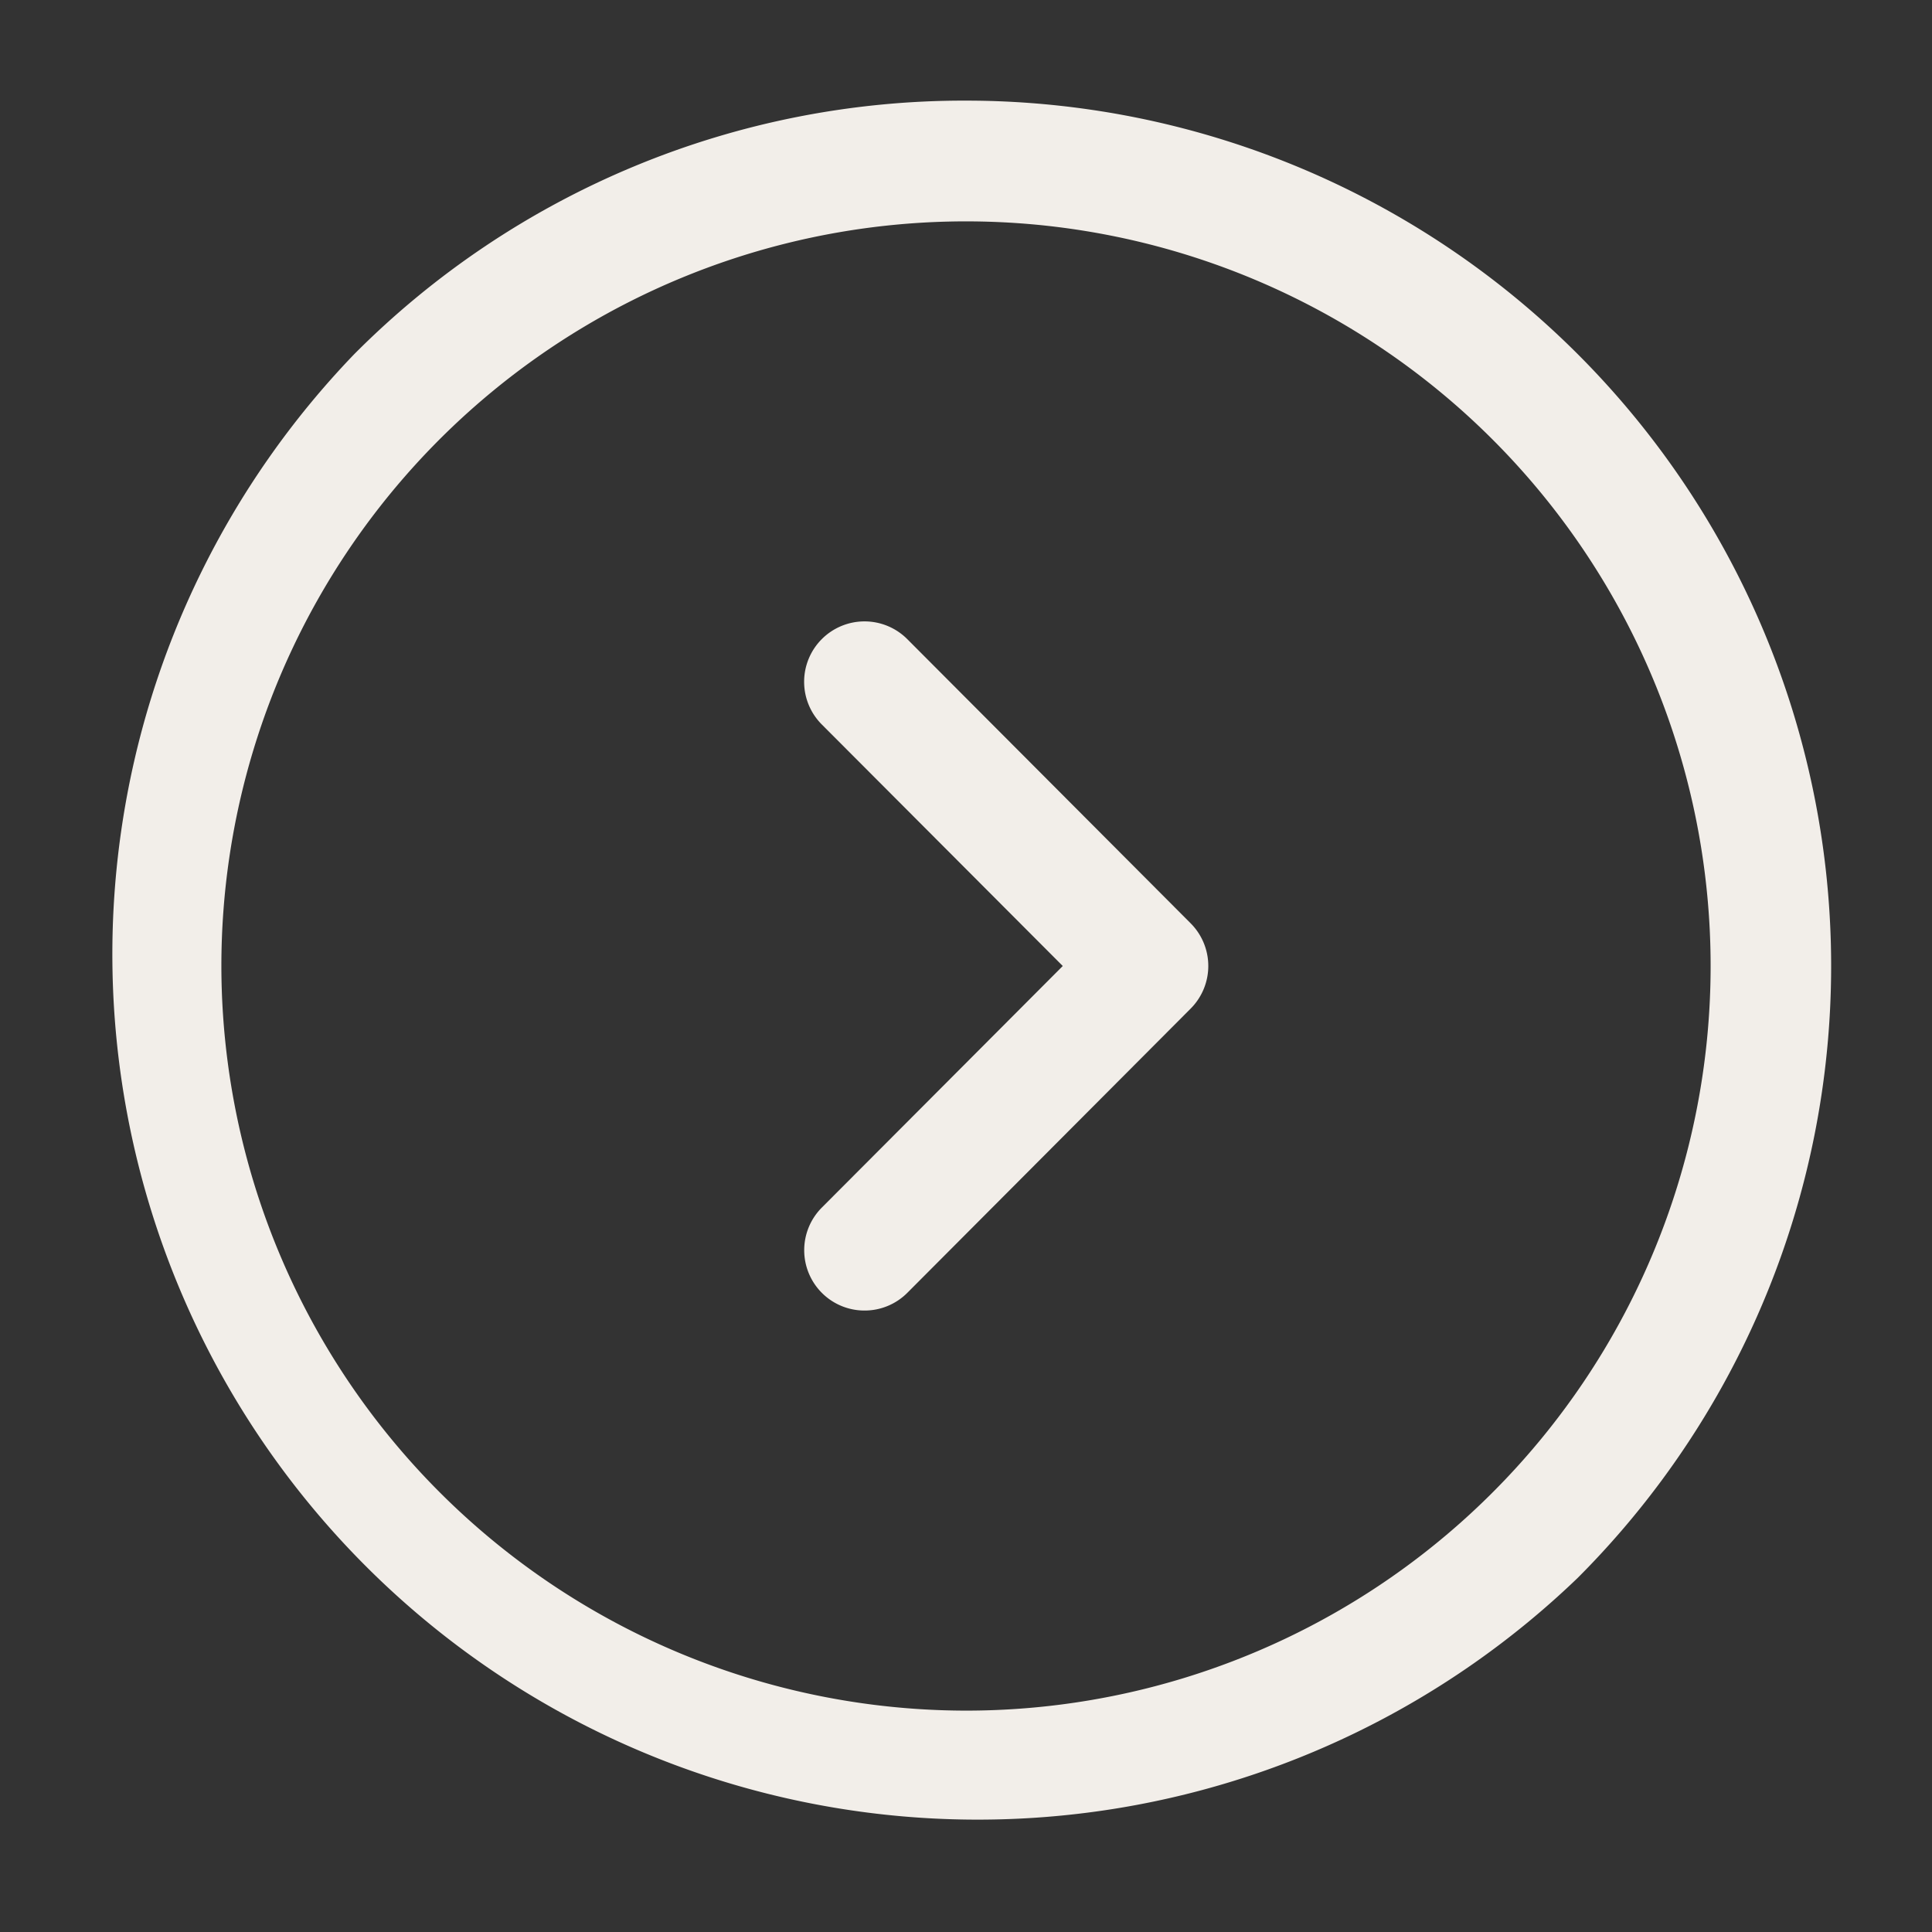
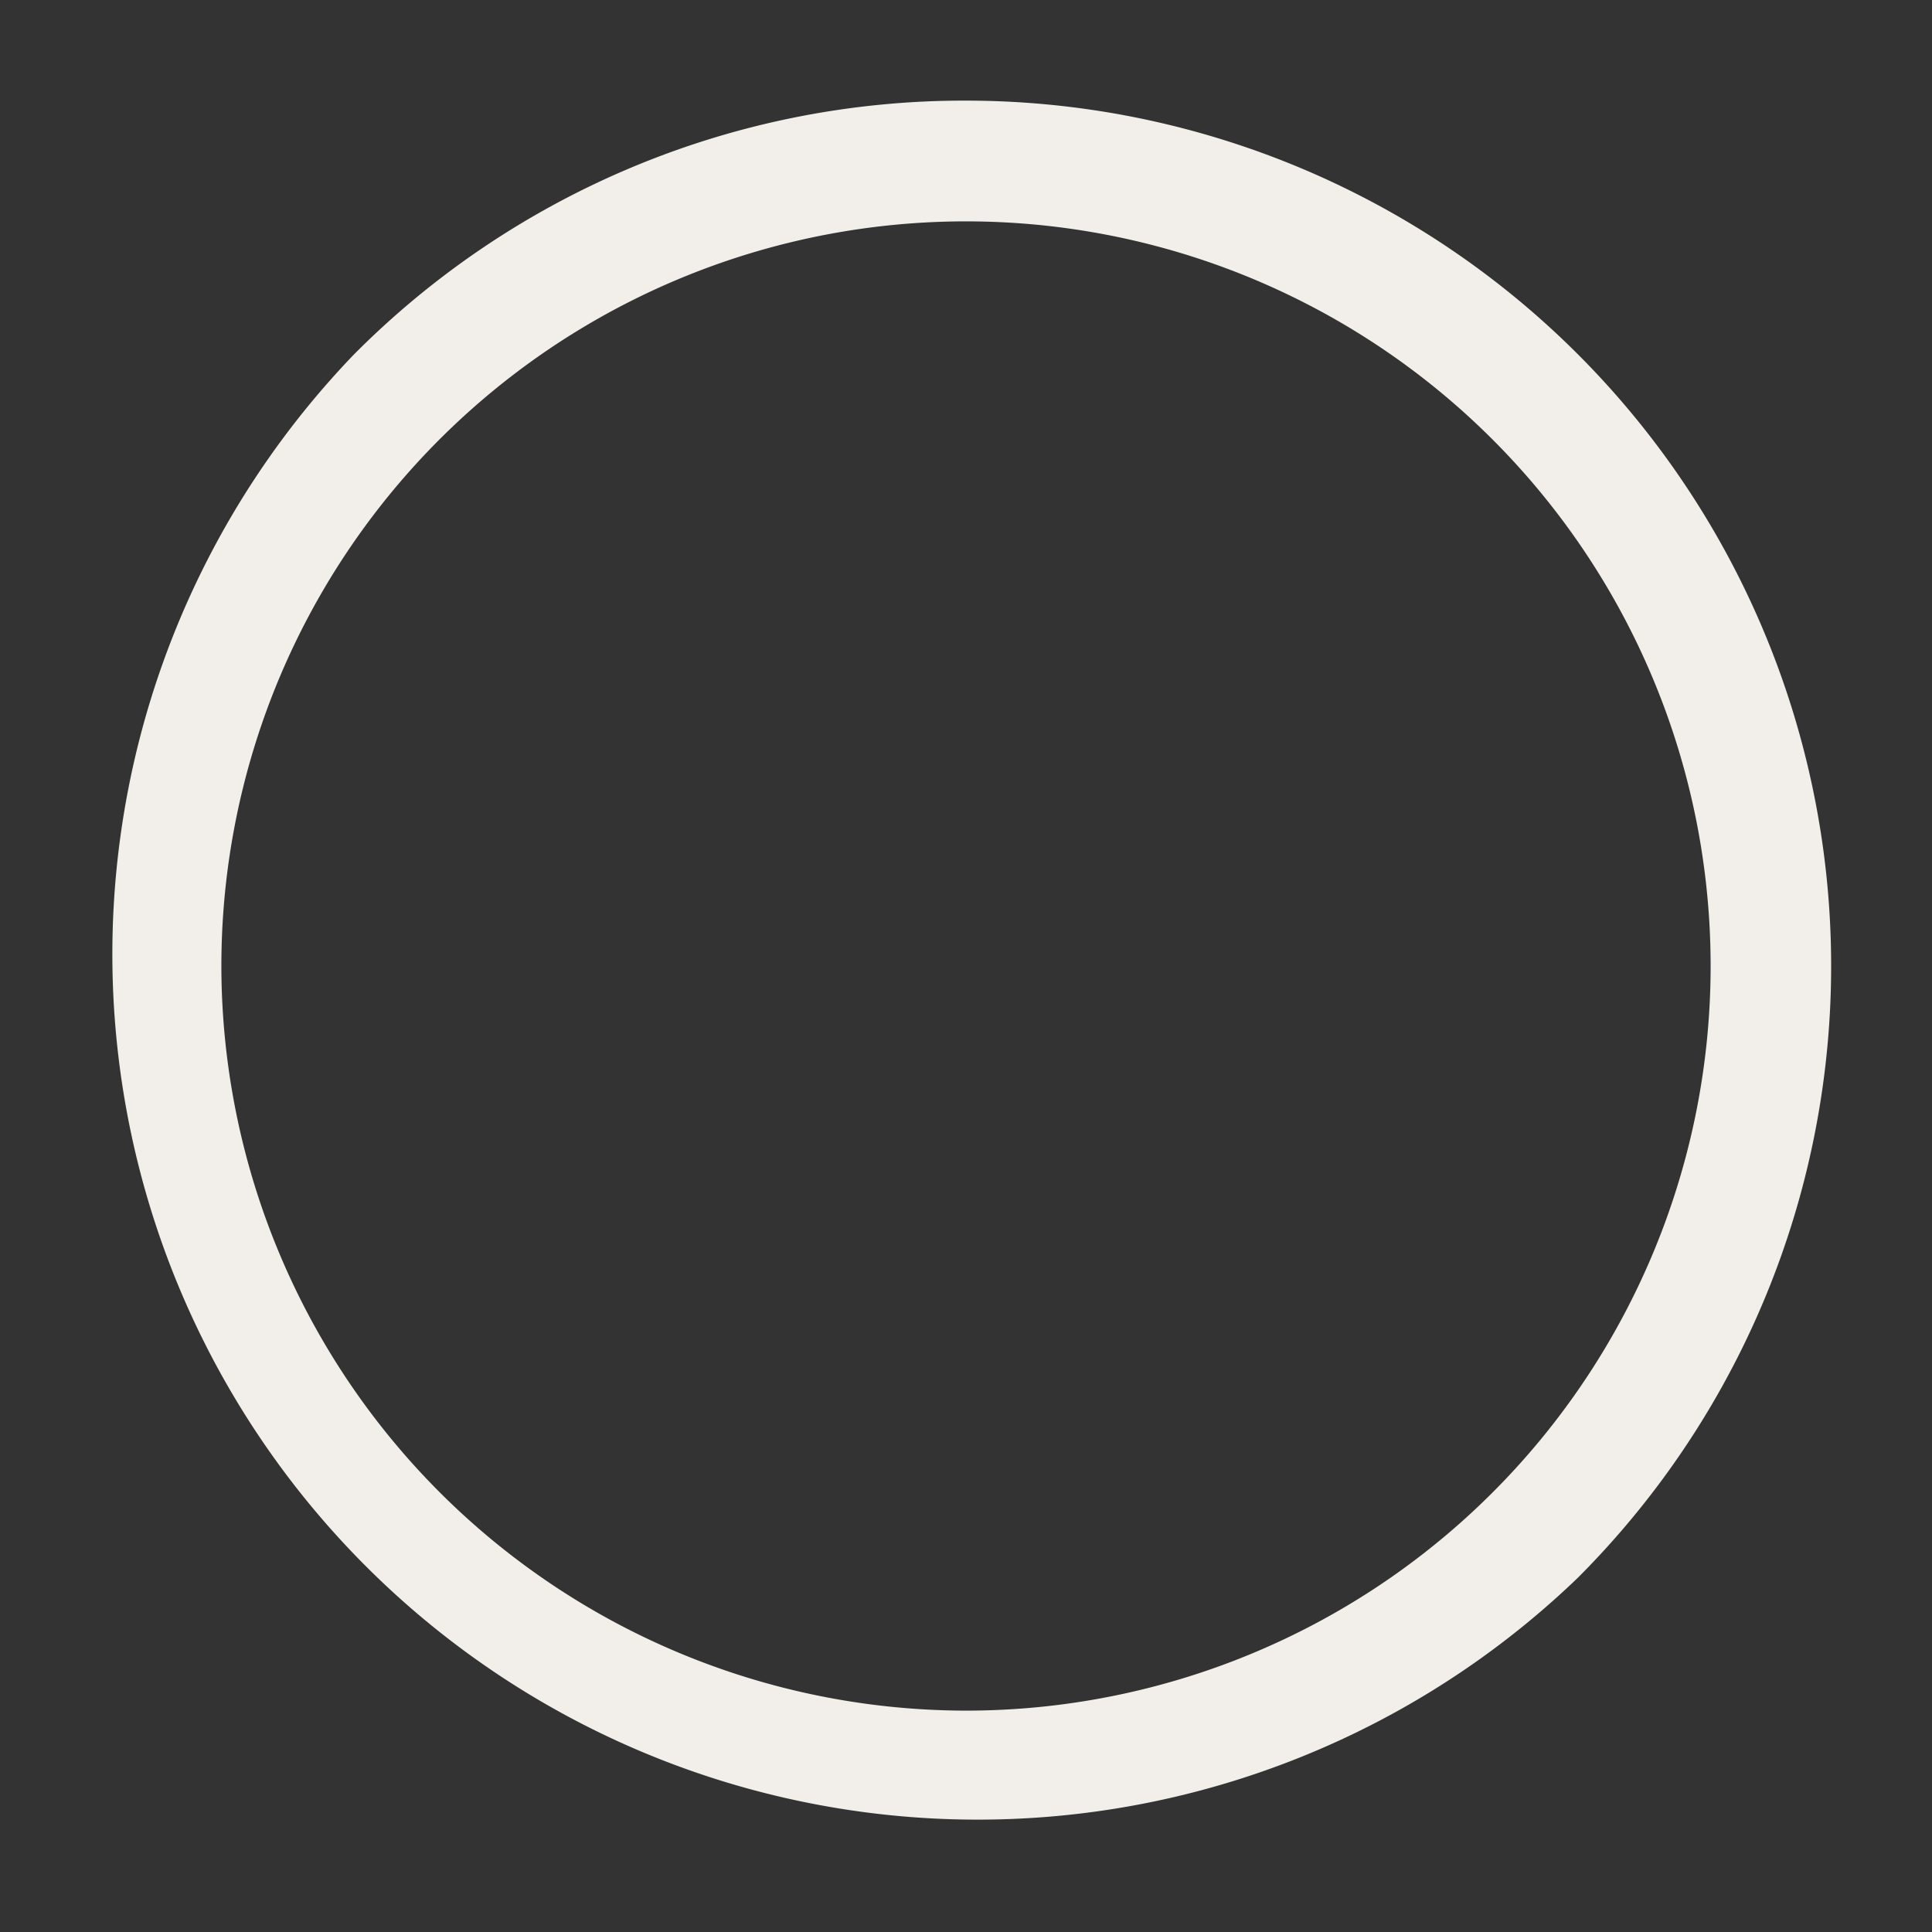
<svg xmlns="http://www.w3.org/2000/svg" width="24" height="24" viewBox="0 0 24 24">
  <rect x="0" y="0" width="24" height="24" fill="#333333" stroke="none" />
  <path d="M10-.75A10.75,10.75,0,0,1,17.6,17.6,10.75,10.75,0,0,1,2.4,2.4,10.68,10.68,0,0,1,10-.75Zm0,20A9.25,9.25,0,1,0,.75,10,9.26,9.26,0,0,0,10,19.25Z" transform="translate(2 2)" fill="#f2eee9" />
-   <path d="M0,7.81a.748.748,0,0,1-.53-.219.75.75,0,0,1,0-1.061l2.992-3L-.531.53a.75.75,0,0,1,0-1.061.75.75,0,0,1,1.061,0L4.051,3a.75.75,0,0,1,0,1.059L.531,7.59A.748.748,0,0,1,0,7.81Z" transform="translate(10.74 8.47)" fill="#f2eee9" />
  <path d="M0,0H24V24H0Z" transform="translate(24 24) rotate(180)" fill="none" opacity="0" />
</svg>